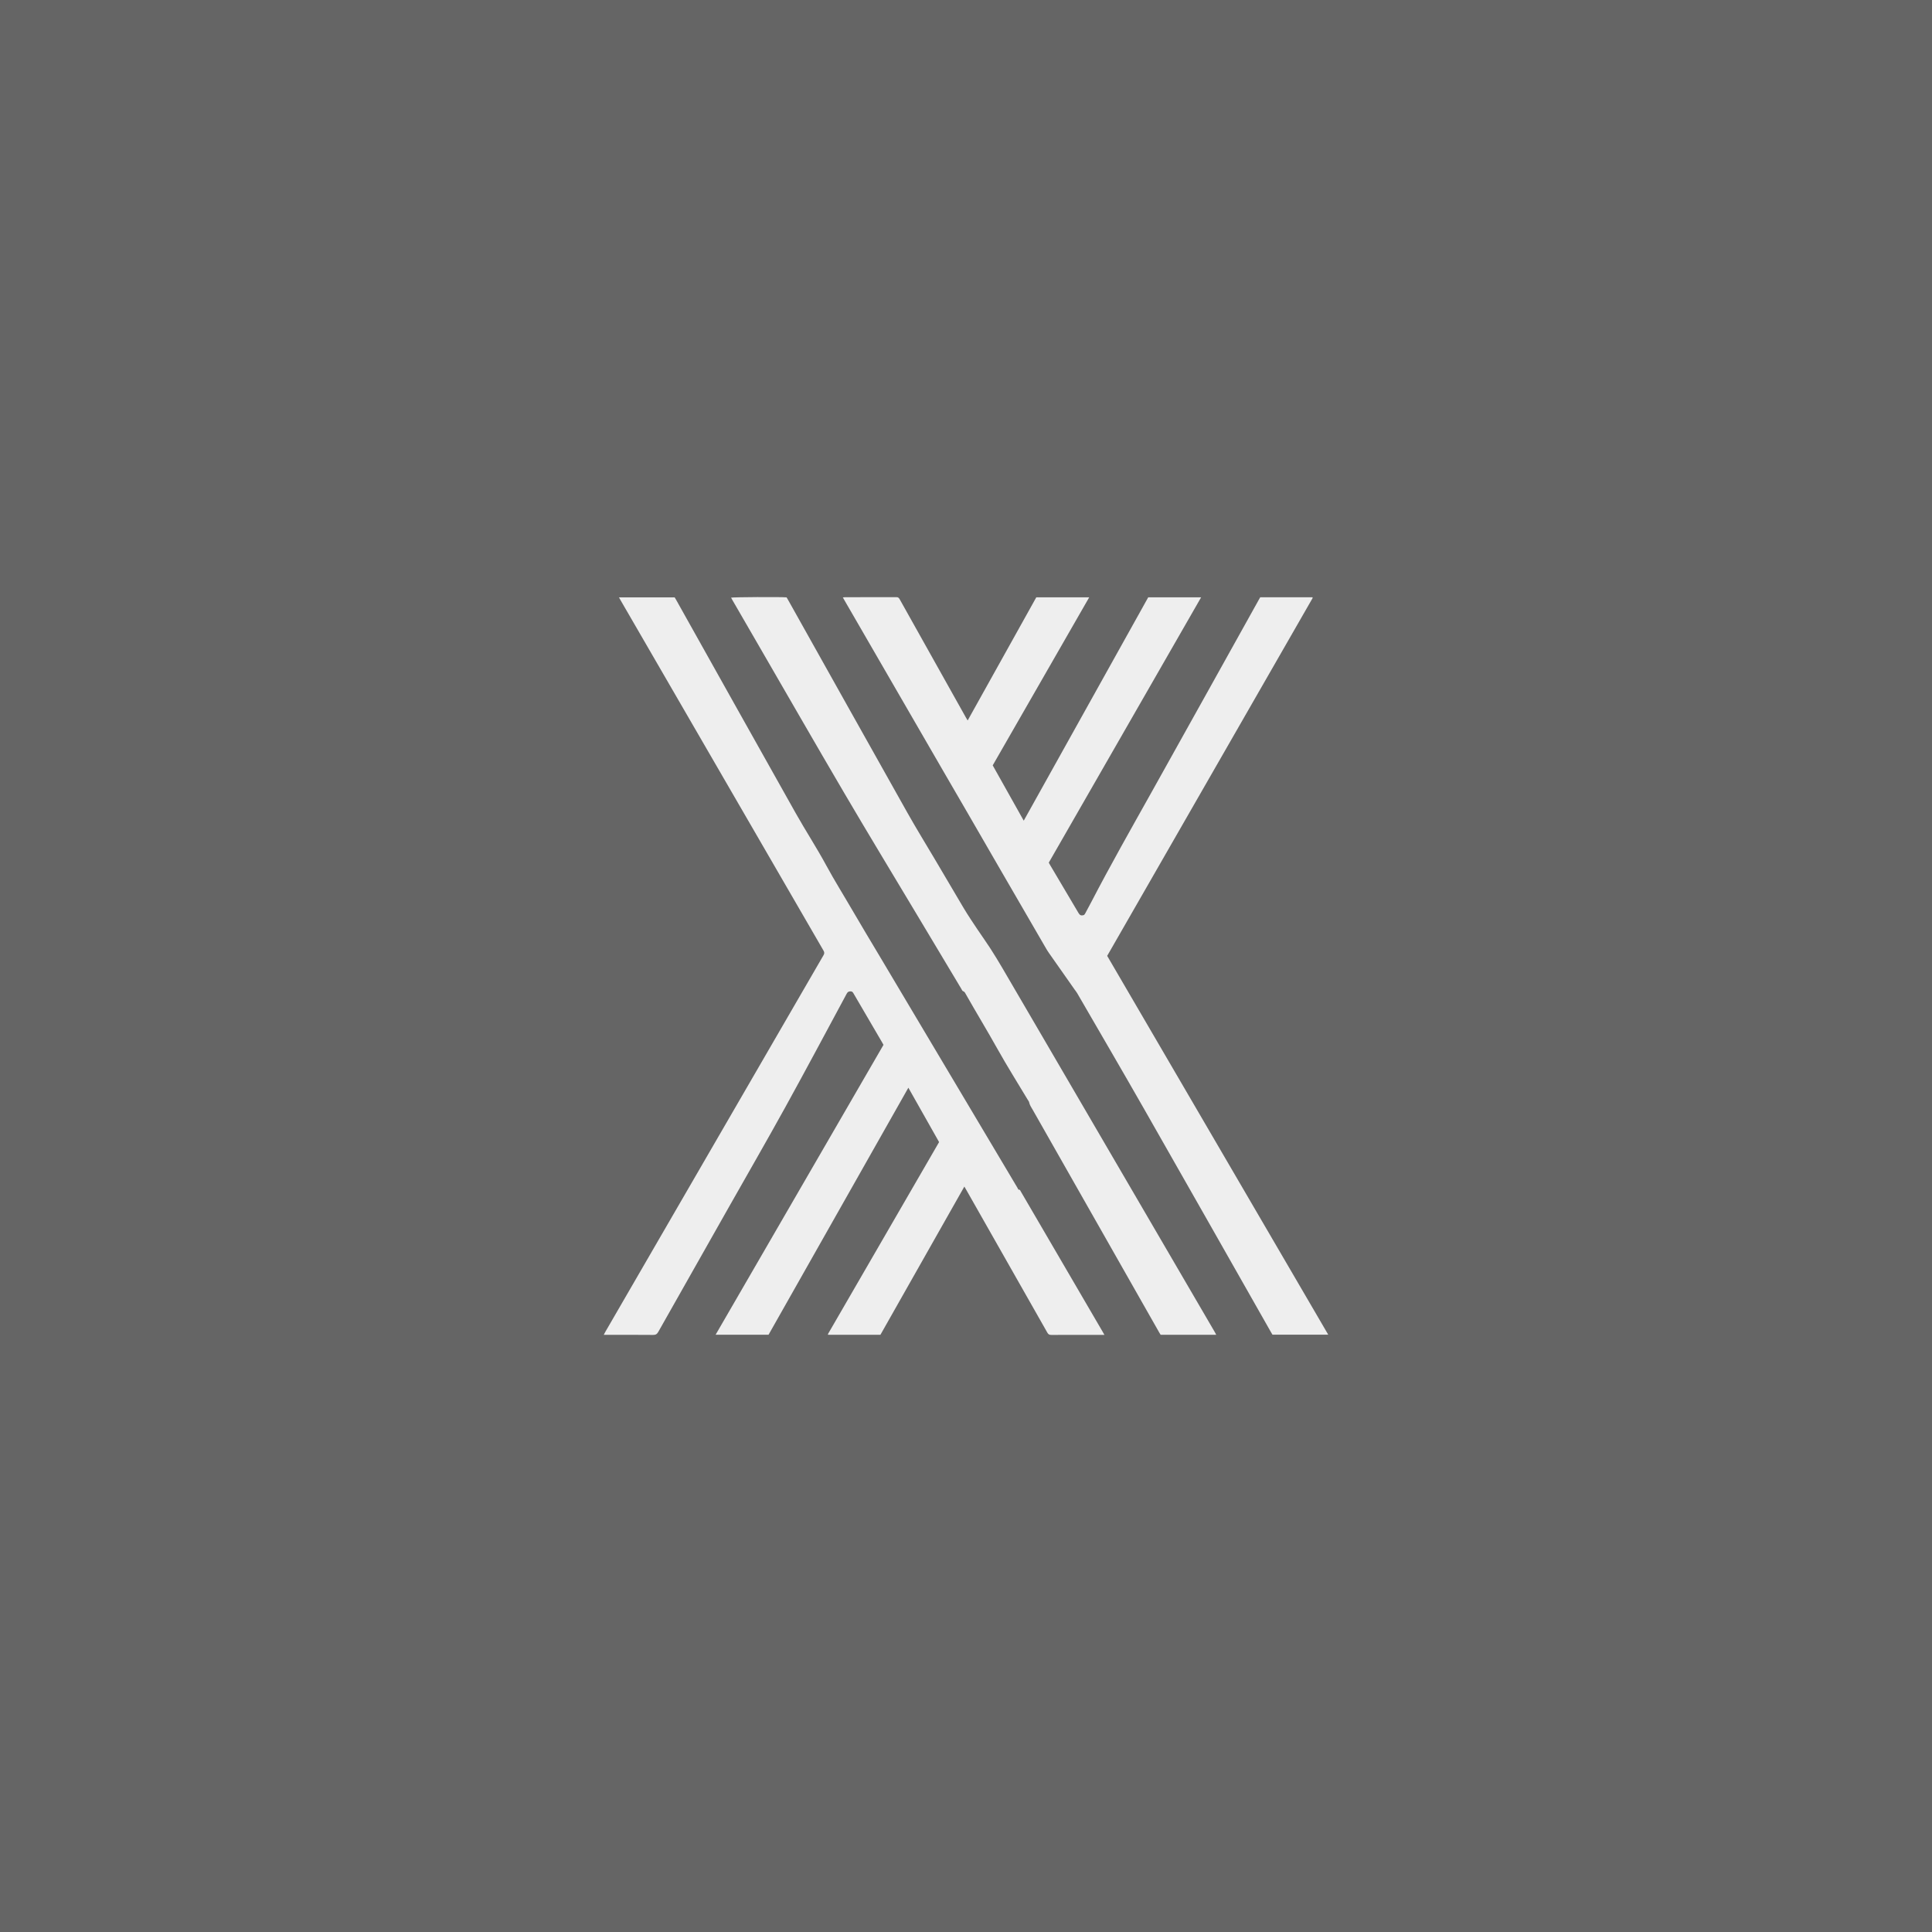
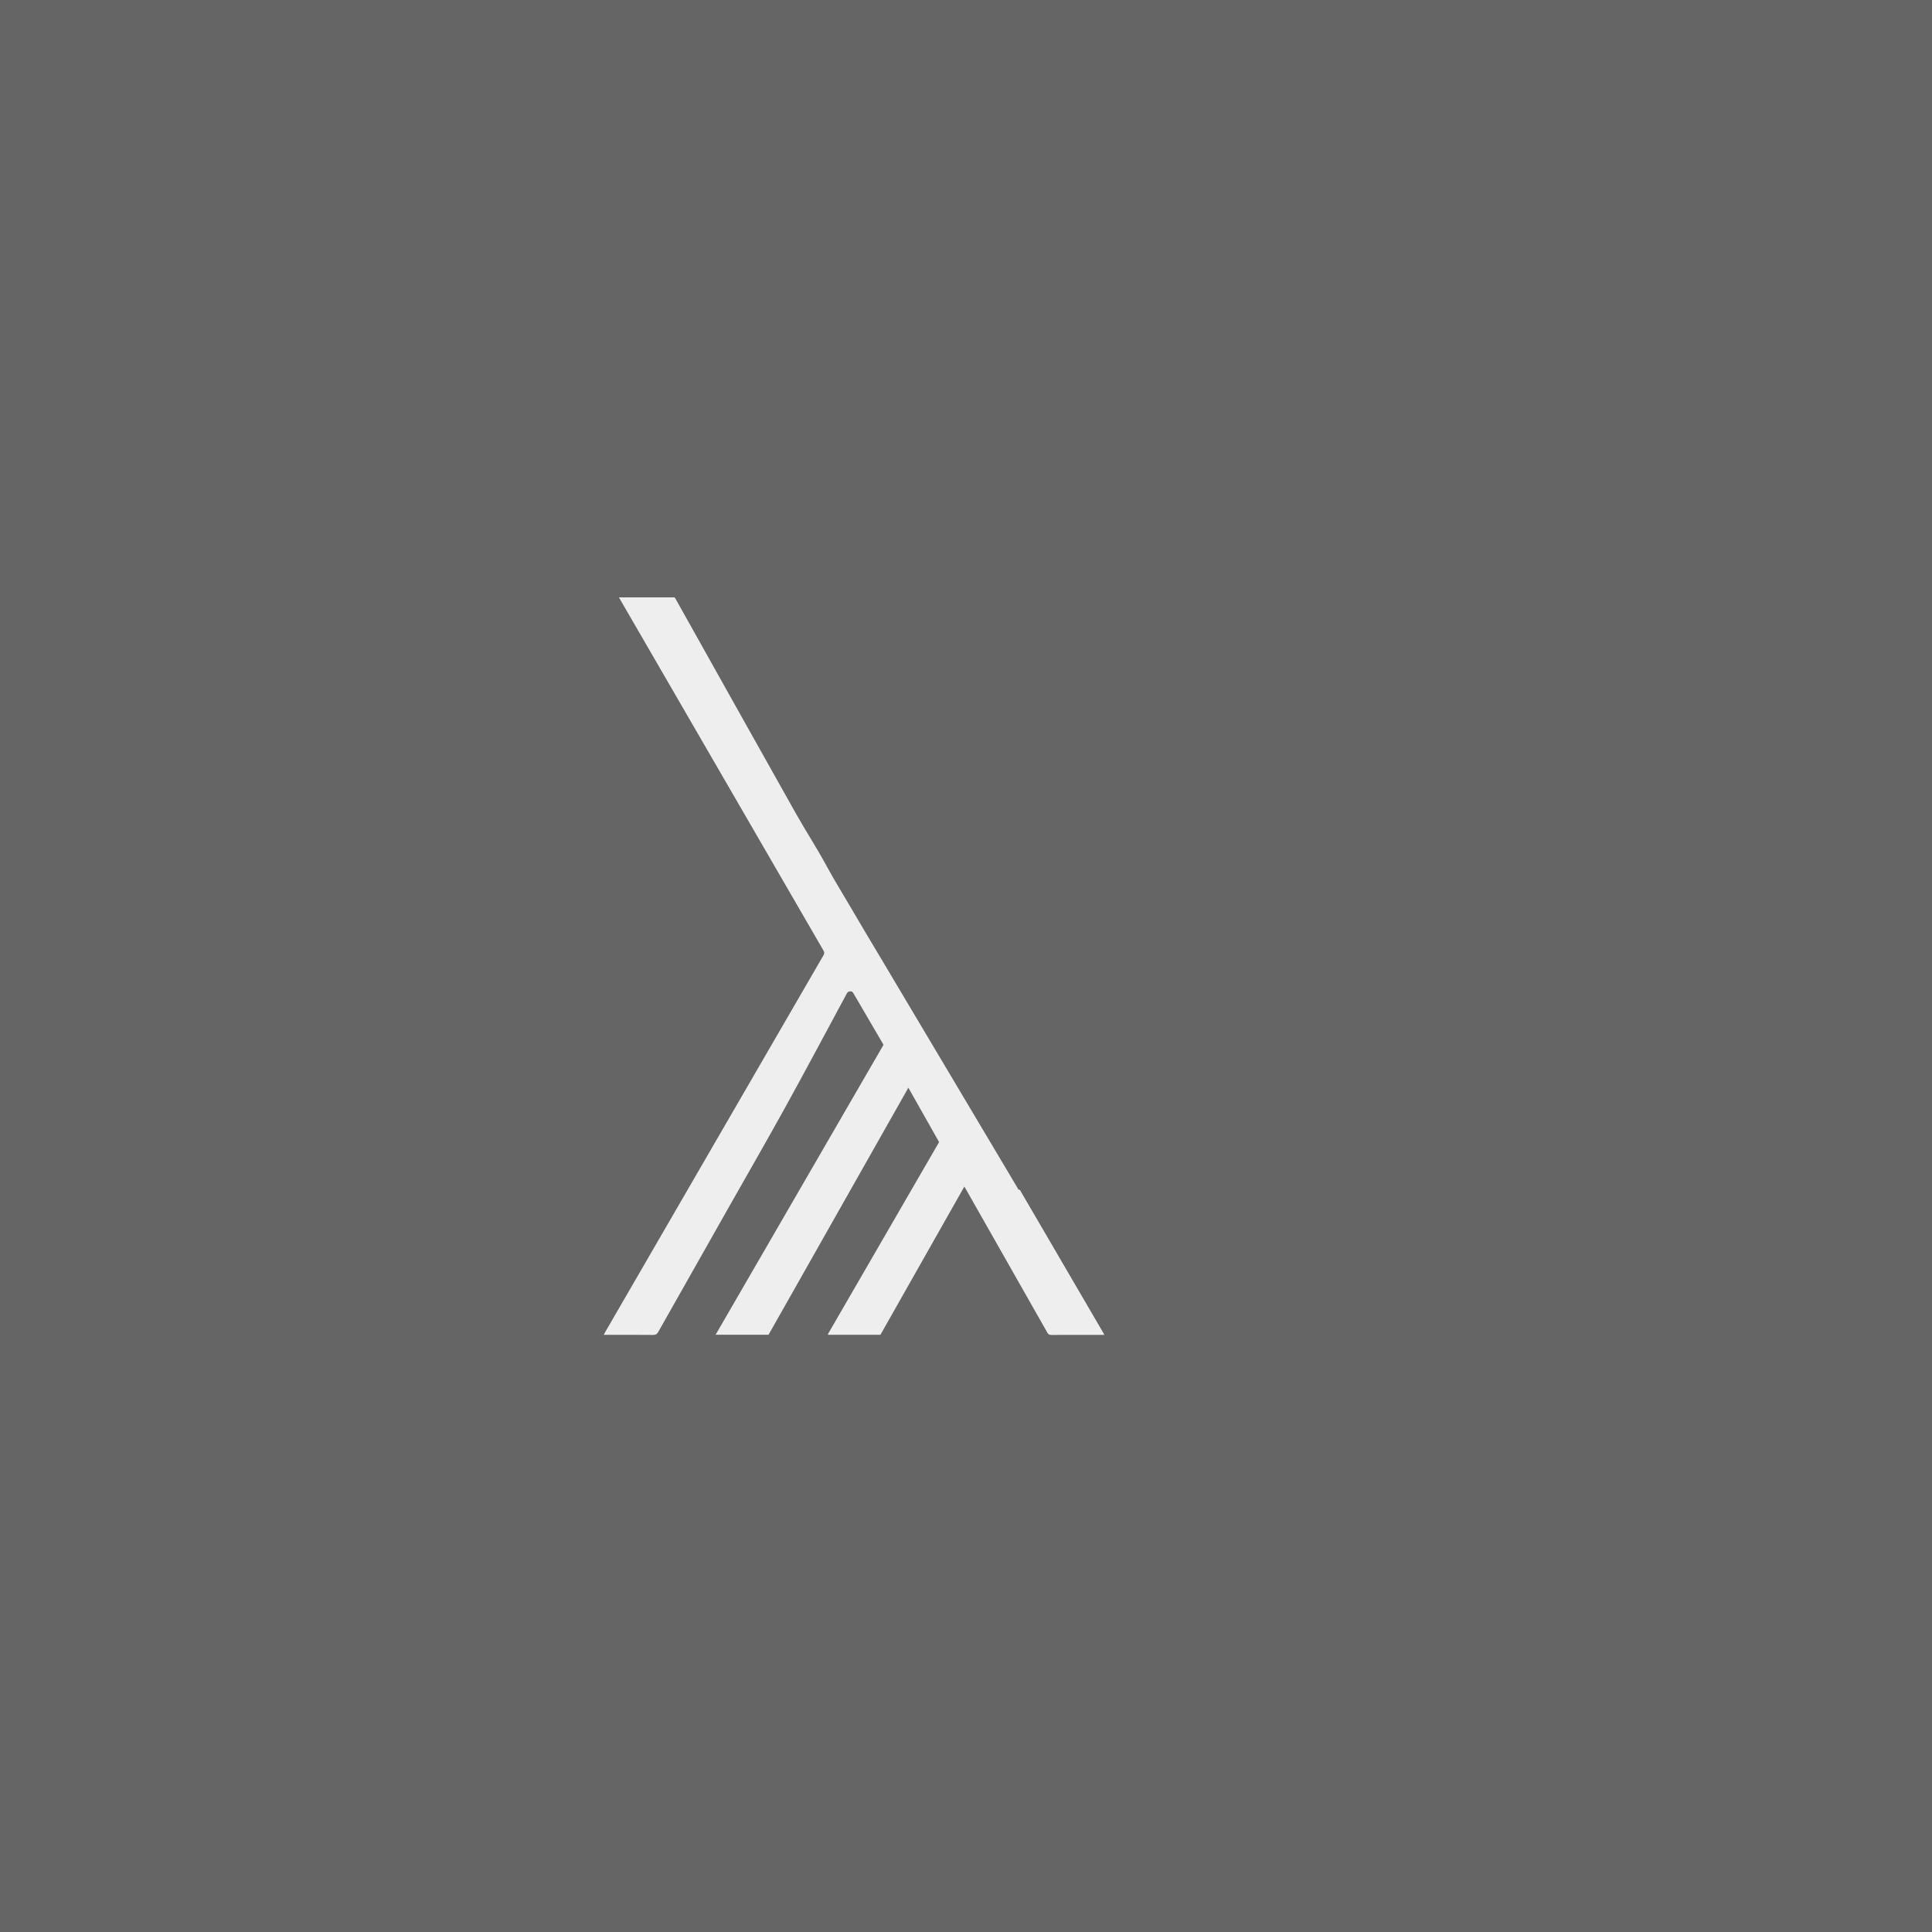
<svg xmlns="http://www.w3.org/2000/svg" version="1.1" id="Capa_1" x="0px" y="0px" viewBox="0 0 2000 2000" style="enable-background:new 0 0 2000 2000;" xml:space="preserve">
  <style type="text/css">
	.st0{fill:#656565;}
	.st1{fill:#EEEEEE;}
</style>
  <rect x="-50" y="-50" class="st0" width="2100" height="2100" />
  <g>
    <g>
      <g>
-         <path d="M2175.38,712.62h45.48c31.62,0,52.34,11.59,52.34,42c0,28.99-20.71,44.03-52.34,44.03h-34.38v73.05h-11.1V712.62z      M2217.97,789.29c28.15,0,43.79-11.15,43.79-34.67c0-23.95-15.64-32.64-43.79-32.64h-31.48v67.31H2217.97z M2218.38,795.4     l10.62-3.19l47.24,79.5h-12.89L2218.38,795.4z" />
        <path d="M2341.23,712.62h11.1l56.06,159.09h-11.78l-31.77-93.67c-6.47-18.88-12.07-35.56-17.67-54.95h-0.97     c-5.55,19.41-11.15,36.07-17.62,54.95l-32.2,93.67h-11.2L2341.23,712.62z M2310.76,807.81h71.34v9.29h-71.34V807.81z" />
        <path d="M2433.68,712.62h43.02c31.96,0,52.43,12.12,52.43,38.67c0,16.56-8.59,29.84-24.58,34.67v0.97     c20.62,3.48,34.43,16.37,34.43,38.43c0,30.61-23.22,46.35-59.19,46.35h-46.11V712.62z M2472.26,782.63     c32.64,0,45.87-11.49,45.87-30.27c0-22.26-15.4-30.47-44.56-30.47h-28.78v60.74H2472.26z M2476.9,862.44     c31.62,0,51.08-11.44,51.08-36.94c0-22.89-18.59-33.75-51.08-33.75h-32.11v70.69H2476.9z" />
-         <path d="M2607.74,712.62h11.1l56.06,159.09h-11.78l-31.77-93.67c-6.47-18.88-12.07-35.56-17.67-54.95h-0.97     c-5.55,19.41-11.15,36.07-17.62,54.95l-32.2,93.67h-11.2L2607.74,712.62z M2577.27,807.81h71.34v9.29h-71.34V807.81z" />
+         <path d="M2607.74,712.62h11.1l56.06,159.09h-11.78l-31.77-93.67c-6.47-18.88-12.07-35.56-17.67-54.95h-0.97     c-5.55,19.41-11.15,36.07-17.62,54.95h-11.2L2607.74,712.62z M2577.27,807.81h71.34v9.29h-71.34V807.81z" />
        <path d="M2734.47,722.18h-50.65v-9.56h112.4v9.56h-50.65v149.53h-11.1V722.18z" />
        <path d="M2826.69,712.62h87.05v9.56h-75.95v60.26h63.78v9.56h-63.78v70.16h78.36v9.56h-89.47V712.62z" />
      </g>
    </g>
    <g>
      <path d="M3028.27,865.63c-0.27,0-0.43,0-0.59,0c-3.59,0-7.17-0.01-10.76,0.01c-0.4,0-0.62-0.13-0.81-0.48    c-5.75-10.14-11.51-20.28-17.27-30.41c-0.12-0.22-0.25-0.43-0.43-0.74c-6,10.59-11.94,21.09-17.9,31.6c-3.74,0-7.45,0-11.16,0    c-0.01-0.02-0.02-0.03-0.03-0.04c-0.01-0.02-0.02-0.04-0.01-0.05c0.01-0.04,0.02-0.07,0.04-0.1    c7.89-13.62,15.77-27.24,23.67-40.89c-2.18-3.86-4.36-7.71-6.55-11.59c-9.95,17.58-19.88,35.12-29.81,52.67    c-3.73,0-7.46,0-11.29,0c11.96-20.64,23.87-41.22,35.8-61.81c-0.09-0.16-0.16-0.31-0.24-0.45c-2.04-3.49-4.08-6.98-6.12-10.48    c-0.15-0.26-0.27-0.49-0.65-0.48c-0.4,0-0.62,0.11-0.82,0.48c-4.36,8.09-8.68,16.21-13.12,24.26    c-3.93,7.13-8.01,14.19-12.02,21.28c-5.02,8.86-10.04,17.73-15.05,26.6c-0.27,0.47-0.54,0.66-1.1,0.66    c-3.27-0.03-6.55-0.02-9.82-0.02c-0.2,0-0.4,0-0.71,0c0.12-0.23,0.2-0.4,0.29-0.57c2.44-4.22,4.88-8.43,7.33-12.65    c13.08-22.58,26.15-45.16,39.24-67.73c0.21-0.36,0.22-0.62,0-0.99c-14.41-24.87-28.81-49.74-43.21-74.61    c-0.13-0.22-0.25-0.44-0.41-0.72c4,0,7.92,0,11.88,0c0.11,0.18,0.23,0.38,0.34,0.59c8.48,15.14,16.95,30.29,25.46,45.42    c2.11,3.75,4.47,7.36,6.51,11.14c1.77,3.27,3.74,6.4,5.6,9.61c1.86,3.21,3.79,6.39,5.69,9.58s3.8,6.38,5.7,9.58    c7.93,13.32,15.85,26.65,23.78,39.97c0.1,0.17,0.12,0.46,0.47,0.44c0.08-0.01,0.19,0.25,0.27,0.39c2.07,3.54,4.13,7.08,6.2,10.62    c3.75,6.43,7.51,12.86,11.26,19.3C3028.01,865.17,3028.11,865.35,3028.27,865.63z" />
      <path d="M3061.49,708.34c3.73,0,7.44,0,11.15,0c0.01,0.03,0.02,0.05,0.02,0.07c0,0.02,0.01,0.04,0.01,0.05    c-0.01,0.04-0.02,0.07-0.04,0.1c-14.58,25.4-29.17,50.8-43.78,76.25c15.7,26.9,31.4,53.81,47.14,80.79c-4.01,0-7.94,0-11.9,0    c-0.13-0.22-0.27-0.45-0.4-0.69c-8.98-15.81-17.95-31.63-26.96-47.43c-4.72-8.27-9.53-16.5-14.3-24.74    c-0.16-0.27-0.36-0.51-0.54-0.76c-1.81-2.57-3.62-5.15-5.42-7.72c-0.24-0.35-0.47-0.7-0.68-1.07c-3.3-5.69-6.61-11.39-9.9-17.08    c-2.27-3.91-4.52-7.83-6.79-11.75c-1.72-2.98-3.46-5.94-5.18-8.92c-7.03-12.14-14.05-24.29-21.08-36.43    c-0.11-0.19-0.22-0.38-0.36-0.63c0.17-0.02,0.29-0.05,0.4-0.05c3.68,0,7.36,0.01,11.04-0.01c0.39,0,0.54,0.19,0.7,0.48    c3.45,6.18,6.92,12.35,10.38,18.53c1.26,2.25,2.52,4.49,3.77,6.74c0.09,0.16,0.19,0.31,0.33,0.55c4.9-8.79,9.76-17.51,14.63-26.26    c3.74,0,7.46,0,11.29,0c-6.87,11.97-13.72,23.89-20.58,35.83c2.18,3.89,4.37,7.78,6.62,11.8c8.9-15.94,17.7-31.78,26.54-47.63    c3.73,0,7.46,0,11.28,0c-5.43,9.46-10.84,18.88-16.25,28.29c-5.41,9.42-10.82,18.85-16.24,28.29c0.09,0.17,0.18,0.33,0.27,0.48    c2.02,3.42,4.05,6.84,6.07,10.25c0.28,0.47,0.55,0.6,1.08,0.46c0.13-0.04,0.25-0.19,0.33-0.32c0.44-0.81,0.87-1.62,1.3-2.43    c4.12-7.93,8.53-15.7,12.89-23.5c7.64-13.66,15.24-27.33,22.85-41C3061.28,708.7,3061.39,708.53,3061.49,708.34z" />
      <path d="M3052.11,865.61c-3.99,0-7.9,0-11.86,0c-0.09-0.15-0.2-0.32-0.3-0.49c-8.98-15.81-17.97-31.62-26.95-47.44    c-0.31-0.54-0.68-1.04-0.8-1.68c-0.03-0.17-0.17-0.32-0.27-0.48c-2.16-3.61-4.41-7.18-6.47-10.85c-2.2-3.93-4.54-7.77-6.75-11.69    c-0.15-0.26-0.25-0.55-0.61-0.66c-0.15-0.05-0.24-0.31-0.34-0.48c-3.12-5.21-6.24-10.41-9.35-15.62    c-5.2-8.69-10.46-17.36-15.59-26.09c-6.39-10.89-12.68-21.85-19.01-32.78c-1.63-2.82-3.26-5.63-4.89-8.45    c-0.09-0.16-0.17-0.32-0.26-0.48c0.44-0.12,10.41-0.18,11.83-0.06c0.09,0.15,0.2,0.32,0.29,0.49    c8.49,15.16,16.97,30.33,25.49,45.47c1.88,3.35,3.91,6.62,5.86,9.93c2.02,3.42,4.03,6.84,6.06,10.26    c0.51,0.87,1.06,1.72,1.61,2.56c0.88,1.34,1.76,2.67,2.68,3.98c1.92,2.73,3.59,5.6,5.26,8.48c2.52,4.34,5.07,8.67,7.59,13    c12.16,20.84,24.31,41.68,36.47,62.51C3051.91,865.21,3051.99,865.39,3052.11,865.61z" />
    </g>
  </g>
  <g>
    <path class="st1" d="M1143.29,1381.85c-1.32,0-2.1,0-2.88,0c-17.41,0-34.83-0.03-52.24,0.05c-1.96,0.01-3-0.65-3.95-2.33   c-27.91-49.23-55.88-98.42-83.83-147.63c-0.6-1.06-1.22-2.11-2.09-3.61c-29.11,51.4-57.98,102.39-86.87,153.41   c-18.13,0-36.15,0-54.16,0c-0.05-0.08-0.11-0.14-0.14-0.22c-0.04-0.08-0.09-0.17-0.07-0.25c0.04-0.17,0.09-0.35,0.18-0.5   c38.28-66.12,76.56-132.24,114.9-198.49c-10.58-18.73-21.16-37.43-31.81-56.28c-48.29,85.32-96.48,170.47-144.72,255.7   c-18.13,0-36.21,0-54.81,0c58.04-100.21,115.89-200.12,173.77-300.05c-0.42-0.79-0.78-1.5-1.18-2.18   c-9.91-16.96-19.82-33.91-29.72-50.87c-0.73-1.25-1.31-2.36-3.16-2.35c-1.93,0.01-3,0.55-3.96,2.32   c-21.16,39.29-42.13,78.68-63.69,117.75c-19.1,34.62-38.87,68.87-58.35,103.28c-24.36,43.03-48.74,86.05-73.04,129.12   c-1.29,2.28-2.61,3.22-5.35,3.19c-15.89-0.16-31.79-0.08-47.69-0.08c-0.98,0-1.95,0-3.43,0c0.58-1.12,0.97-1.96,1.43-2.75   c11.85-20.47,23.7-40.94,35.56-61.41c63.48-109.61,126.96-219.21,190.48-328.79c1.03-1.77,1.06-3.02,0.02-4.82   C782.54,863.37,712.64,742.63,642.73,621.9c-0.62-1.06-1.21-2.13-1.98-3.49c19.39,0,38.44,0,57.68,0c0.51,0.87,1.11,1.85,1.67,2.85   c41.18,73.51,82.28,147.06,123.6,220.5c10.24,18.2,21.69,35.73,31.63,54.09c8.58,15.85,18.16,31.09,27.18,46.66   c9.04,15.6,18.4,31.02,27.61,46.51c9.22,15.5,18.44,30.99,27.65,46.49c38.47,64.67,76.94,129.35,115.44,194.01   c0.5,0.84,0.59,2.25,2.27,2.13c0.4-0.03,0.91,1.21,1.32,1.9c10.04,17.19,20.07,34.38,30.1,51.57   c18.22,31.22,36.44,62.45,54.66,93.67C1142.06,1379.61,1142.52,1380.46,1143.29,1381.85z" />
-     <path class="st1" d="M1304.58,618.31c18.09,0,36.11,0,54.11,0c0.06,0.15,0.1,0.23,0.12,0.32c0.02,0.08,0.06,0.18,0.05,0.25   c-0.04,0.17-0.1,0.35-0.19,0.5c-70.8,123.3-141.6,246.61-212.52,370.13c76.2,130.58,152.43,261.21,228.85,392.17   c-19.49,0-38.54,0-57.75,0c-0.62-1.06-1.3-2.21-1.96-3.36c-43.61-76.75-87.12-153.56-130.87-230.23   c-22.91-40.16-46.24-80.08-69.41-120.09c-0.76-1.3-1.76-2.46-2.63-3.7c-8.78-12.49-17.56-24.98-26.32-37.48   c-1.18-1.68-2.29-3.41-3.31-5.19c-16.04-27.64-32.07-55.28-48.08-82.93c-11-19-21.97-38.02-32.97-57.03   c-8.36-14.44-16.78-28.86-25.14-43.3c-34.11-58.94-68.21-117.89-102.32-176.84c-0.53-0.91-1.05-1.84-1.73-3.04   c0.83-0.11,1.39-0.25,1.94-0.25c17.86-0.01,35.72,0.03,53.58-0.06c1.91-0.01,2.6,0.92,3.39,2.32   c16.77,29.99,33.57,59.97,50.37,89.95c6.11,10.9,12.21,21.8,18.32,32.7c0.43,0.77,0.9,1.51,1.61,2.68   c23.78-42.67,47.38-85.02,71.03-127.46c18.15,0,36.23,0,54.78,0c-33.36,58.09-66.58,115.95-99.88,173.94   c10.6,18.9,21.19,37.79,32.12,57.26c43.18-77.38,85.95-154.26,128.85-231.2c18.11,0,36.2,0,54.77,0   c-26.36,45.94-52.62,91.64-78.86,137.34c-26.27,45.74-52.53,91.49-78.84,137.31c0.45,0.81,0.86,1.59,1.31,2.35   c9.82,16.59,19.64,33.18,29.46,49.77c1.36,2.3,2.68,2.93,5.25,2.23c0.63-0.17,1.23-0.94,1.58-1.57c2.14-3.91,4.24-7.85,6.3-11.81   c19.98-38.5,41.41-76.21,62.58-114.06c37.07-66.29,73.96-132.69,110.93-199.04C1303.57,620.02,1304.07,619.19,1304.58,618.31z" />
-     <path class="st1" d="M1259.03,1381.74c-19.37,0-38.37,0-57.57,0c-0.45-0.73-0.97-1.54-1.45-2.38   c-43.61-76.75-87.23-153.5-130.82-230.27c-1.48-2.61-3.3-5.07-3.88-8.15c-0.15-0.83-0.85-1.56-1.3-2.32   c-10.5-17.54-21.42-34.84-31.39-52.68c-10.66-19.08-22.03-37.73-32.78-56.73c-0.72-1.27-1.23-2.67-2.98-3.2   c-0.73-0.22-1.17-1.49-1.67-2.33c-15.14-25.27-30.27-50.55-45.39-75.82c-25.25-42.21-50.79-84.25-75.68-126.67   c-31.04-52.89-61.55-106.08-92.29-159.15c-7.92-13.67-15.83-27.35-23.74-41.02c-0.44-0.76-0.84-1.54-1.27-2.33   c2.15-0.6,50.54-0.85,57.44-0.31c0.43,0.72,0.95,1.54,1.42,2.38c41.23,73.58,82.39,147.21,123.74,220.73   c9.14,16.26,18.96,32.13,28.45,48.2c9.81,16.6,19.56,33.23,29.4,49.81c2.5,4.21,5.13,8.35,7.82,12.43   c4.28,6.48,8.56,12.97,13.02,19.32c9.3,13.24,17.44,27.19,25.56,41.16c12.24,21.07,24.59,42.08,36.87,63.13   c59.02,101.15,118.03,202.31,177.04,303.47C1258.05,1379.81,1258.46,1380.66,1259.03,1381.74z" />
  </g>
</svg>